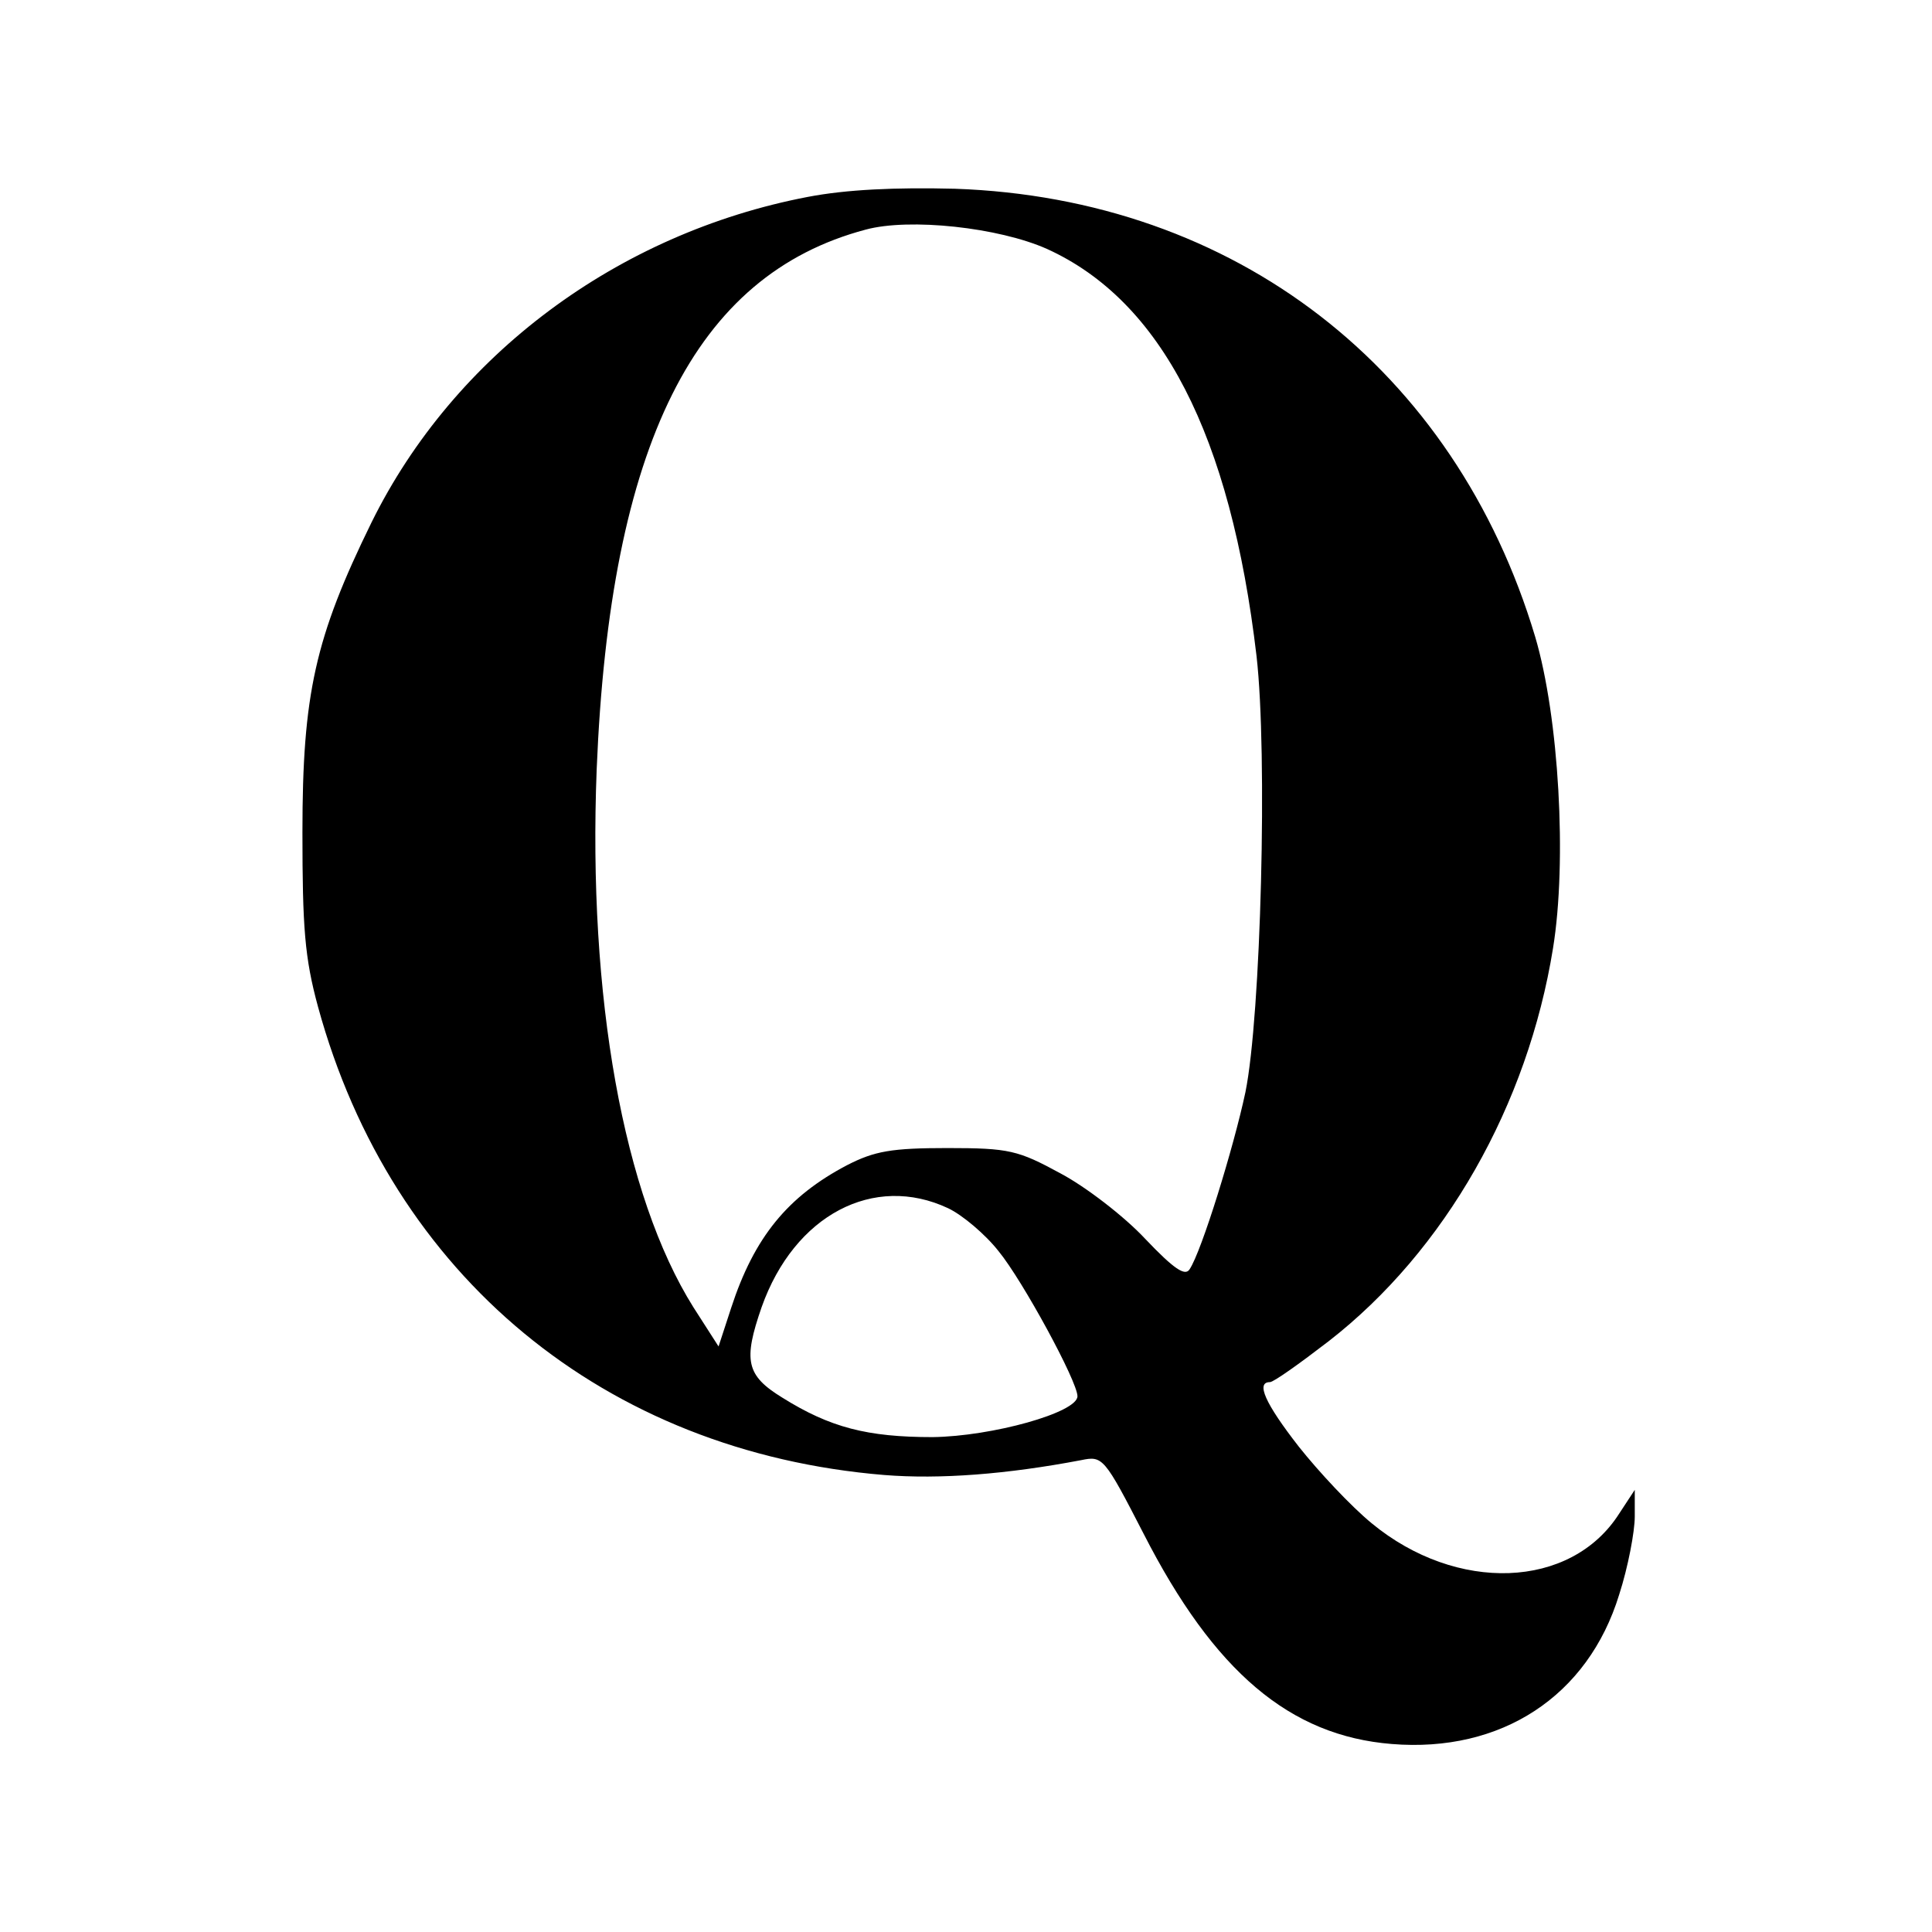
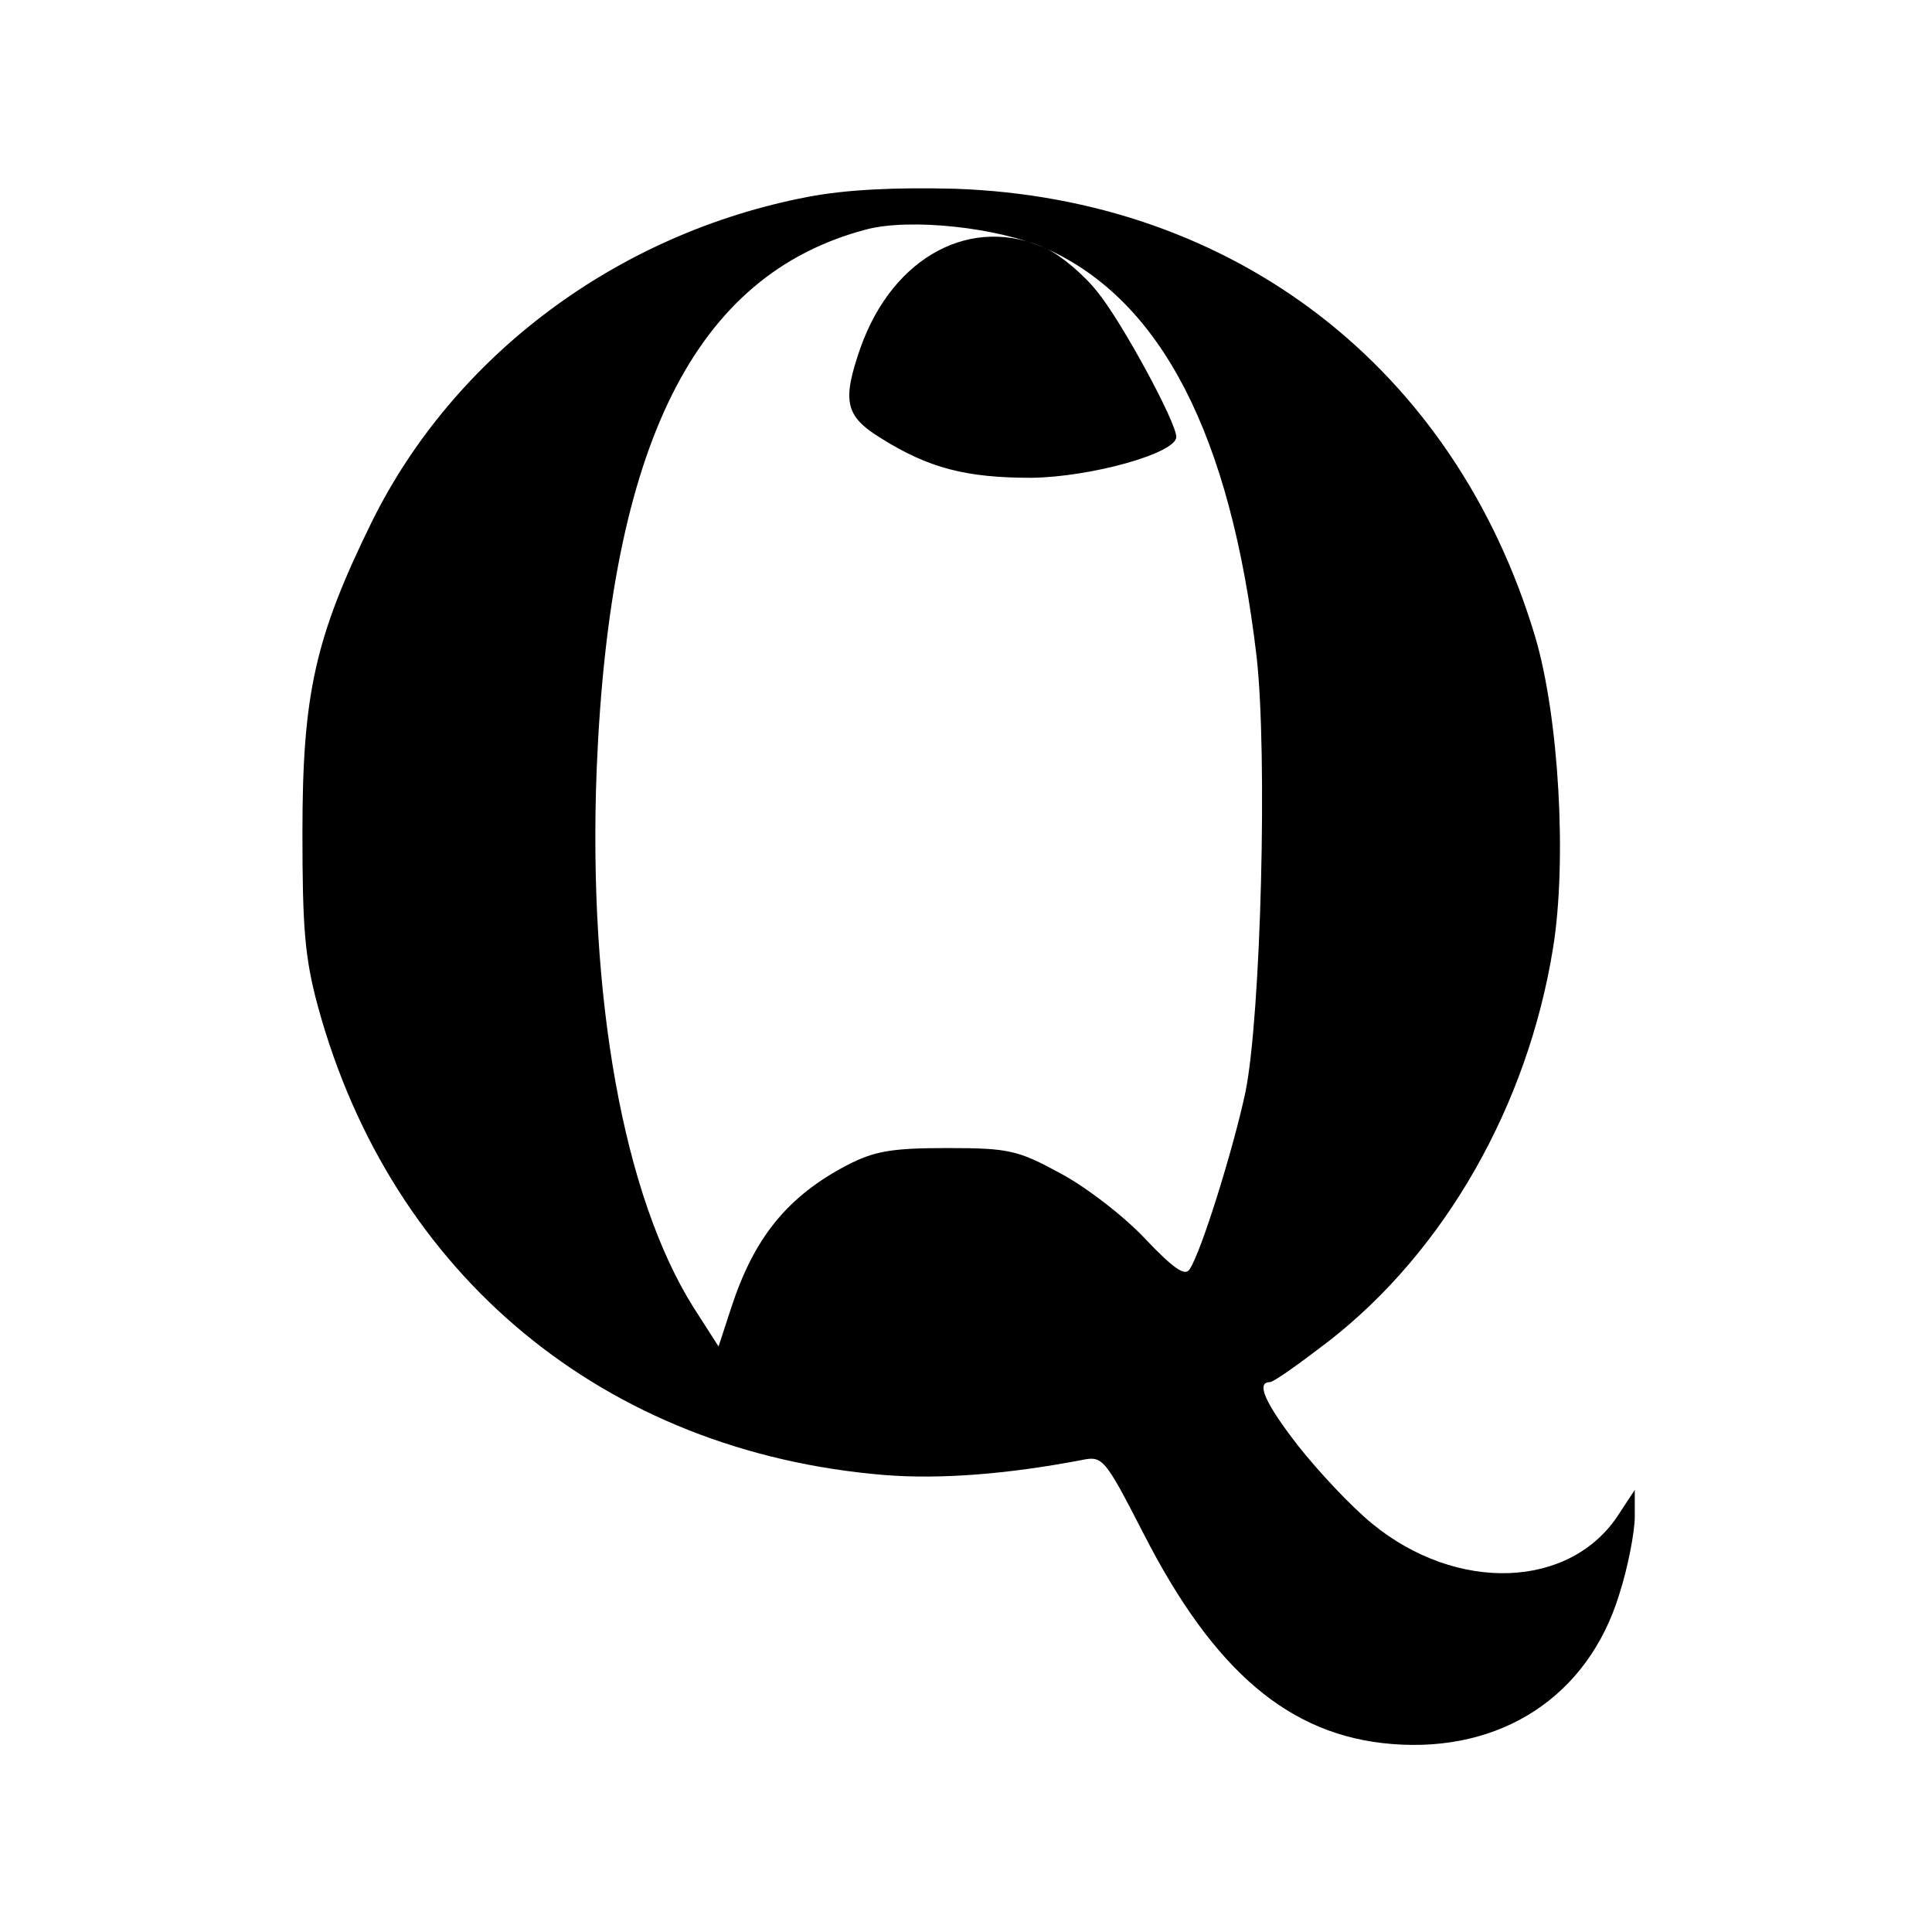
<svg xmlns="http://www.w3.org/2000/svg" version="1.0" width="260pt" height="260pt" viewBox="0 0 260 260" preserveAspectRatio="xMidYMid meet">
  <g transform="translate(0,260) scale(0.1,-0.1)" fill="#000000" stroke="none">
-     <path d="M1087 2335 c-256 -49 -476 -213 -587 -438 -76 -155 -93 -231 -93 -417 0 -128 3 -169 21 -235 99 -362 386 -599 762 -630 75 -6 165 1 265 20 29 6 31 4 84 -99 95 -186 197 -272 334 -283 147 -12 264 64 306 201 12 37 21 85 21 105 l0 36 -21 -32 c-65 -102 -219 -107 -333 -13 -28 23 -71 69 -98 103 -46 59 -58 87 -39 87 5 0 40 25 79 55 157 122 268 318 302 529 19 117 8 311 -24 419 -108 361 -404 590 -781 603 -80 2 -146 -1 -198 -11z m322 -70 c154 -70 247 -250 282 -548 15 -131 6 -484 -15 -587 -16 -75 -59 -214 -75 -238 -6 -10 -21 0 -60 41 -28 30 -80 70 -114 88 -57 31 -69 34 -152 34 -75 0 -98 -4 -135 -23 -80 -42 -125 -97 -156 -192 l-17 -52 -34 53 c-94 150 -142 417 -130 724 18 437 132 665 362 726 59 16 179 3 244 -26z m-133 -1291 c19 -9 50 -35 68 -58 32 -39 106 -175 106 -195 0 -22 -115 -54 -195 -55 -88 0 -138 13 -202 53 -49 30 -53 50 -28 122 44 124 151 180 251 133z" />
+     <path d="M1087 2335 c-256 -49 -476 -213 -587 -438 -76 -155 -93 -231 -93 -417 0 -128 3 -169 21 -235 99 -362 386 -599 762 -630 75 -6 165 1 265 20 29 6 31 4 84 -99 95 -186 197 -272 334 -283 147 -12 264 64 306 201 12 37 21 85 21 105 l0 36 -21 -32 c-65 -102 -219 -107 -333 -13 -28 23 -71 69 -98 103 -46 59 -58 87 -39 87 5 0 40 25 79 55 157 122 268 318 302 529 19 117 8 311 -24 419 -108 361 -404 590 -781 603 -80 2 -146 -1 -198 -11z m322 -70 c154 -70 247 -250 282 -548 15 -131 6 -484 -15 -587 -16 -75 -59 -214 -75 -238 -6 -10 -21 0 -60 41 -28 30 -80 70 -114 88 -57 31 -69 34 -152 34 -75 0 -98 -4 -135 -23 -80 -42 -125 -97 -156 -192 l-17 -52 -34 53 c-94 150 -142 417 -130 724 18 437 132 665 362 726 59 16 179 3 244 -26z c19 -9 50 -35 68 -58 32 -39 106 -175 106 -195 0 -22 -115 -54 -195 -55 -88 0 -138 13 -202 53 -49 30 -53 50 -28 122 44 124 151 180 251 133z" />
  </g>
</svg>